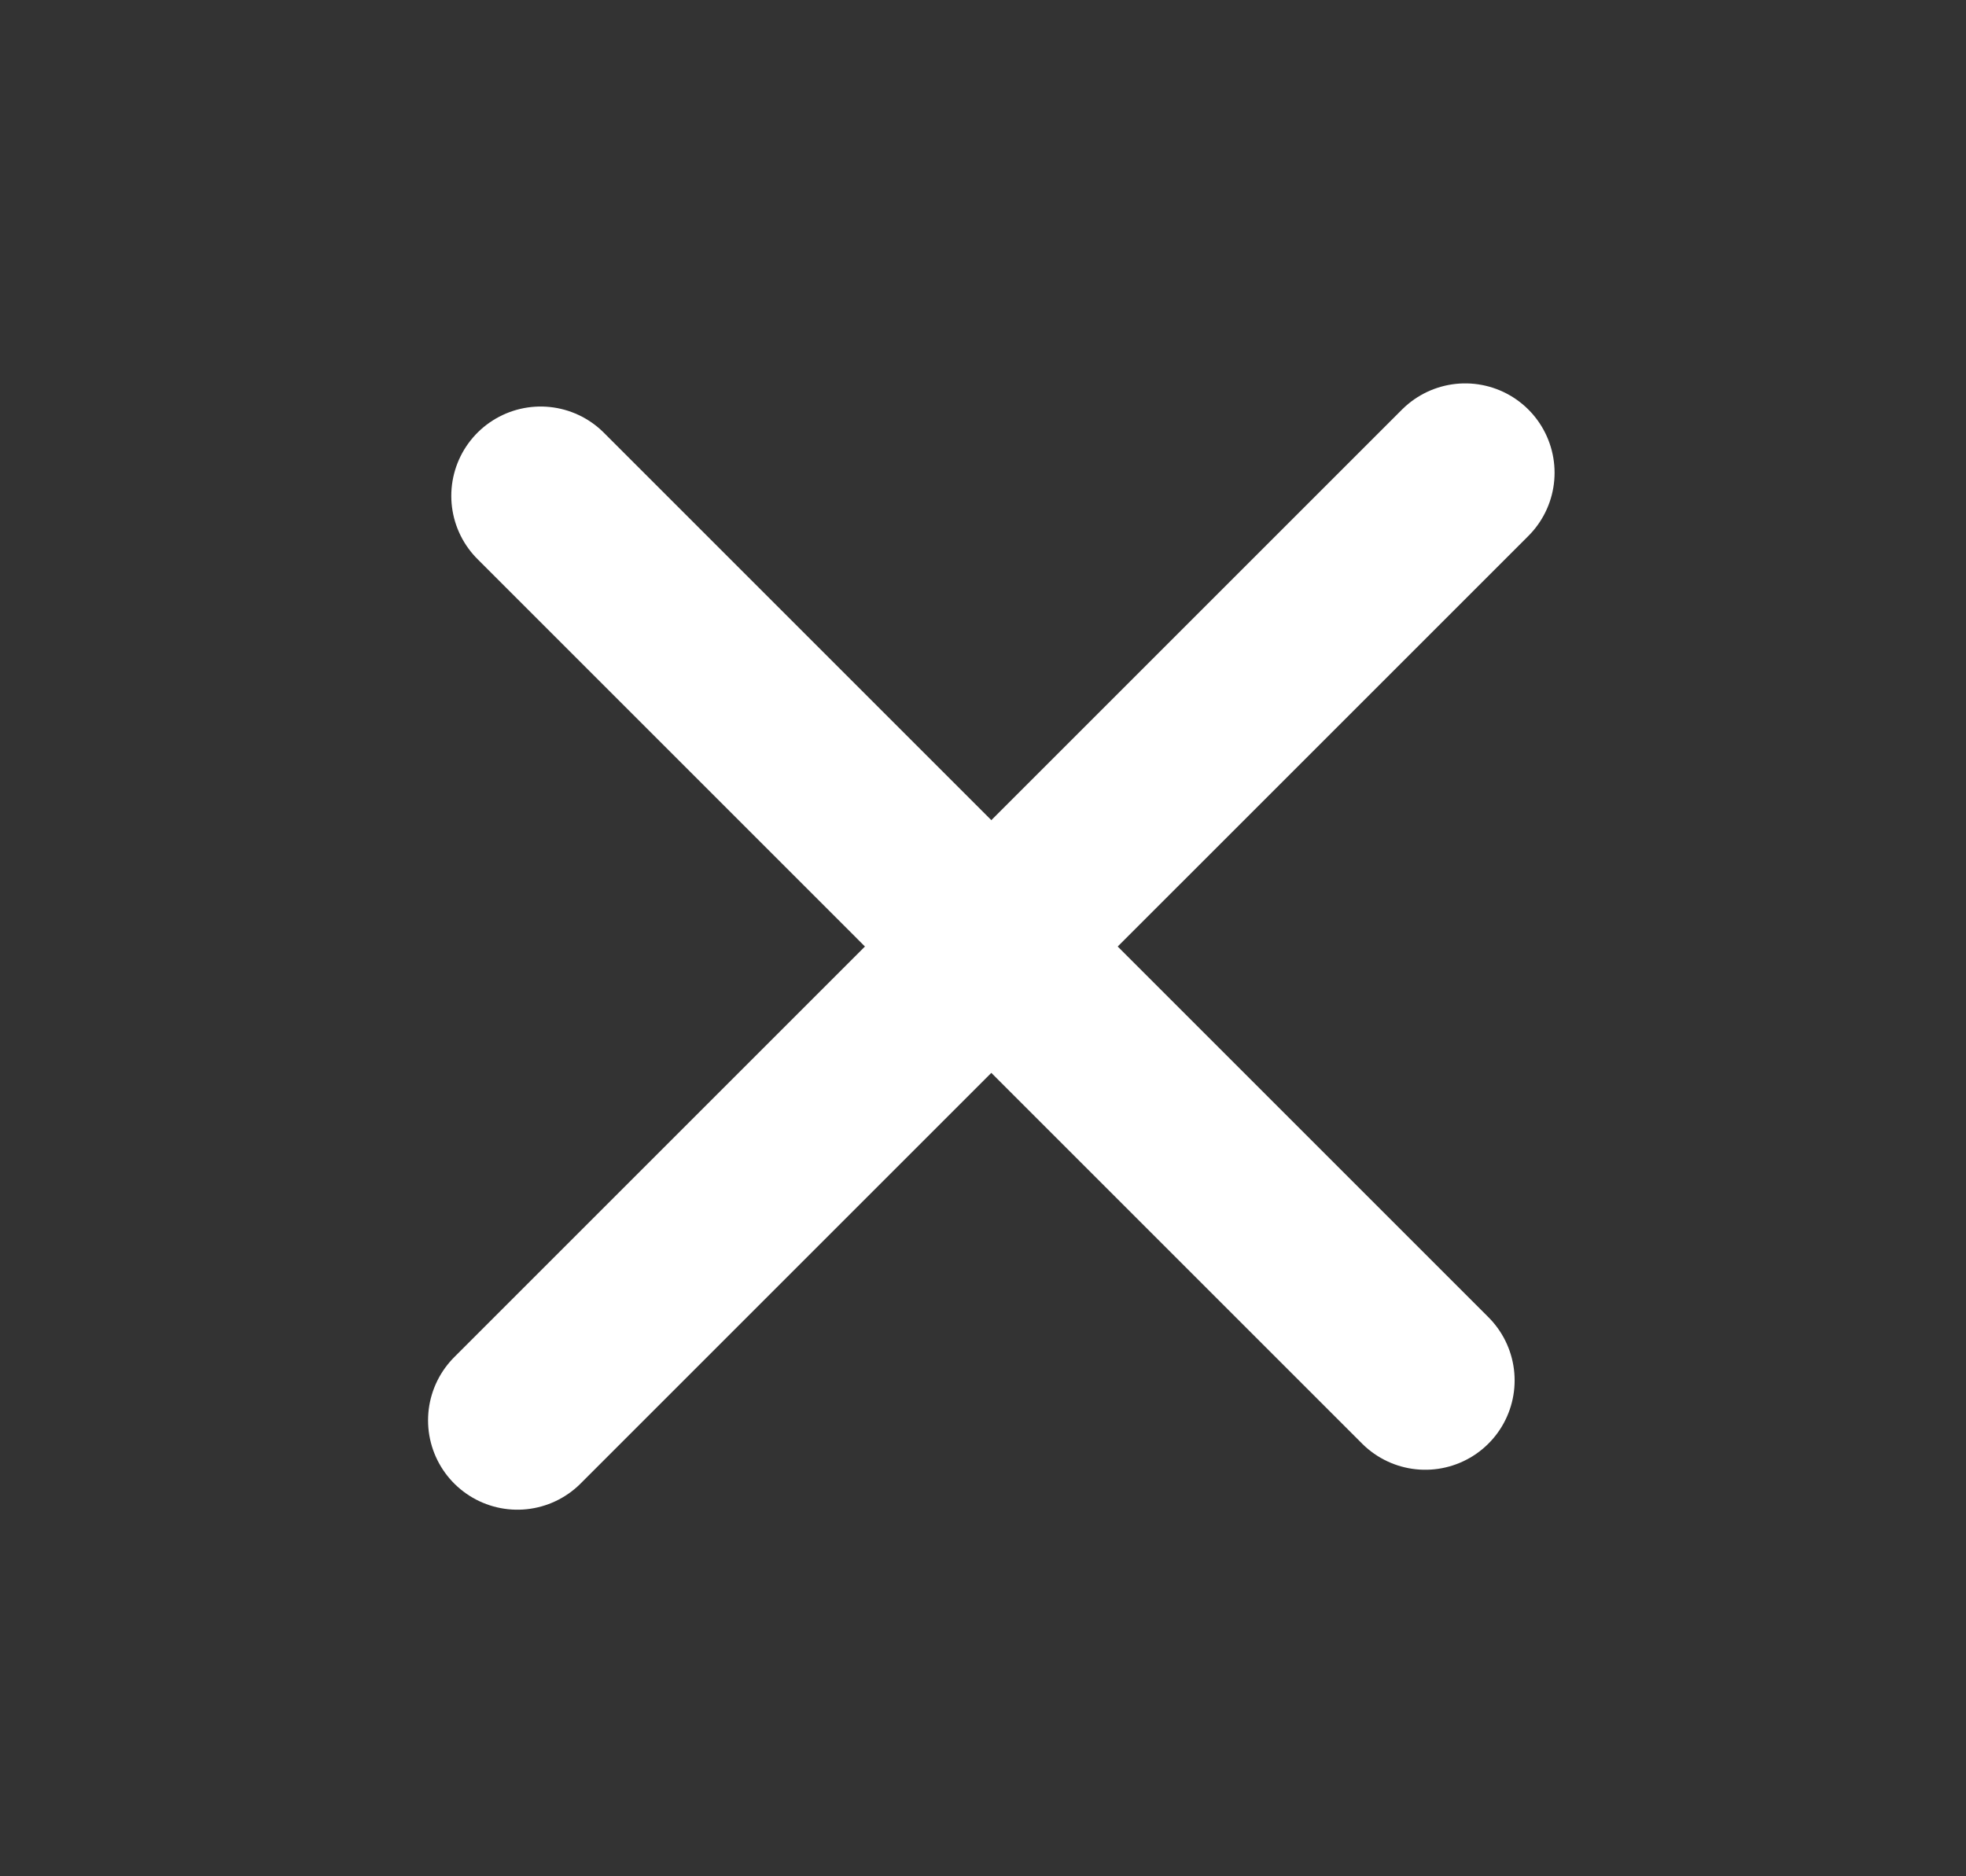
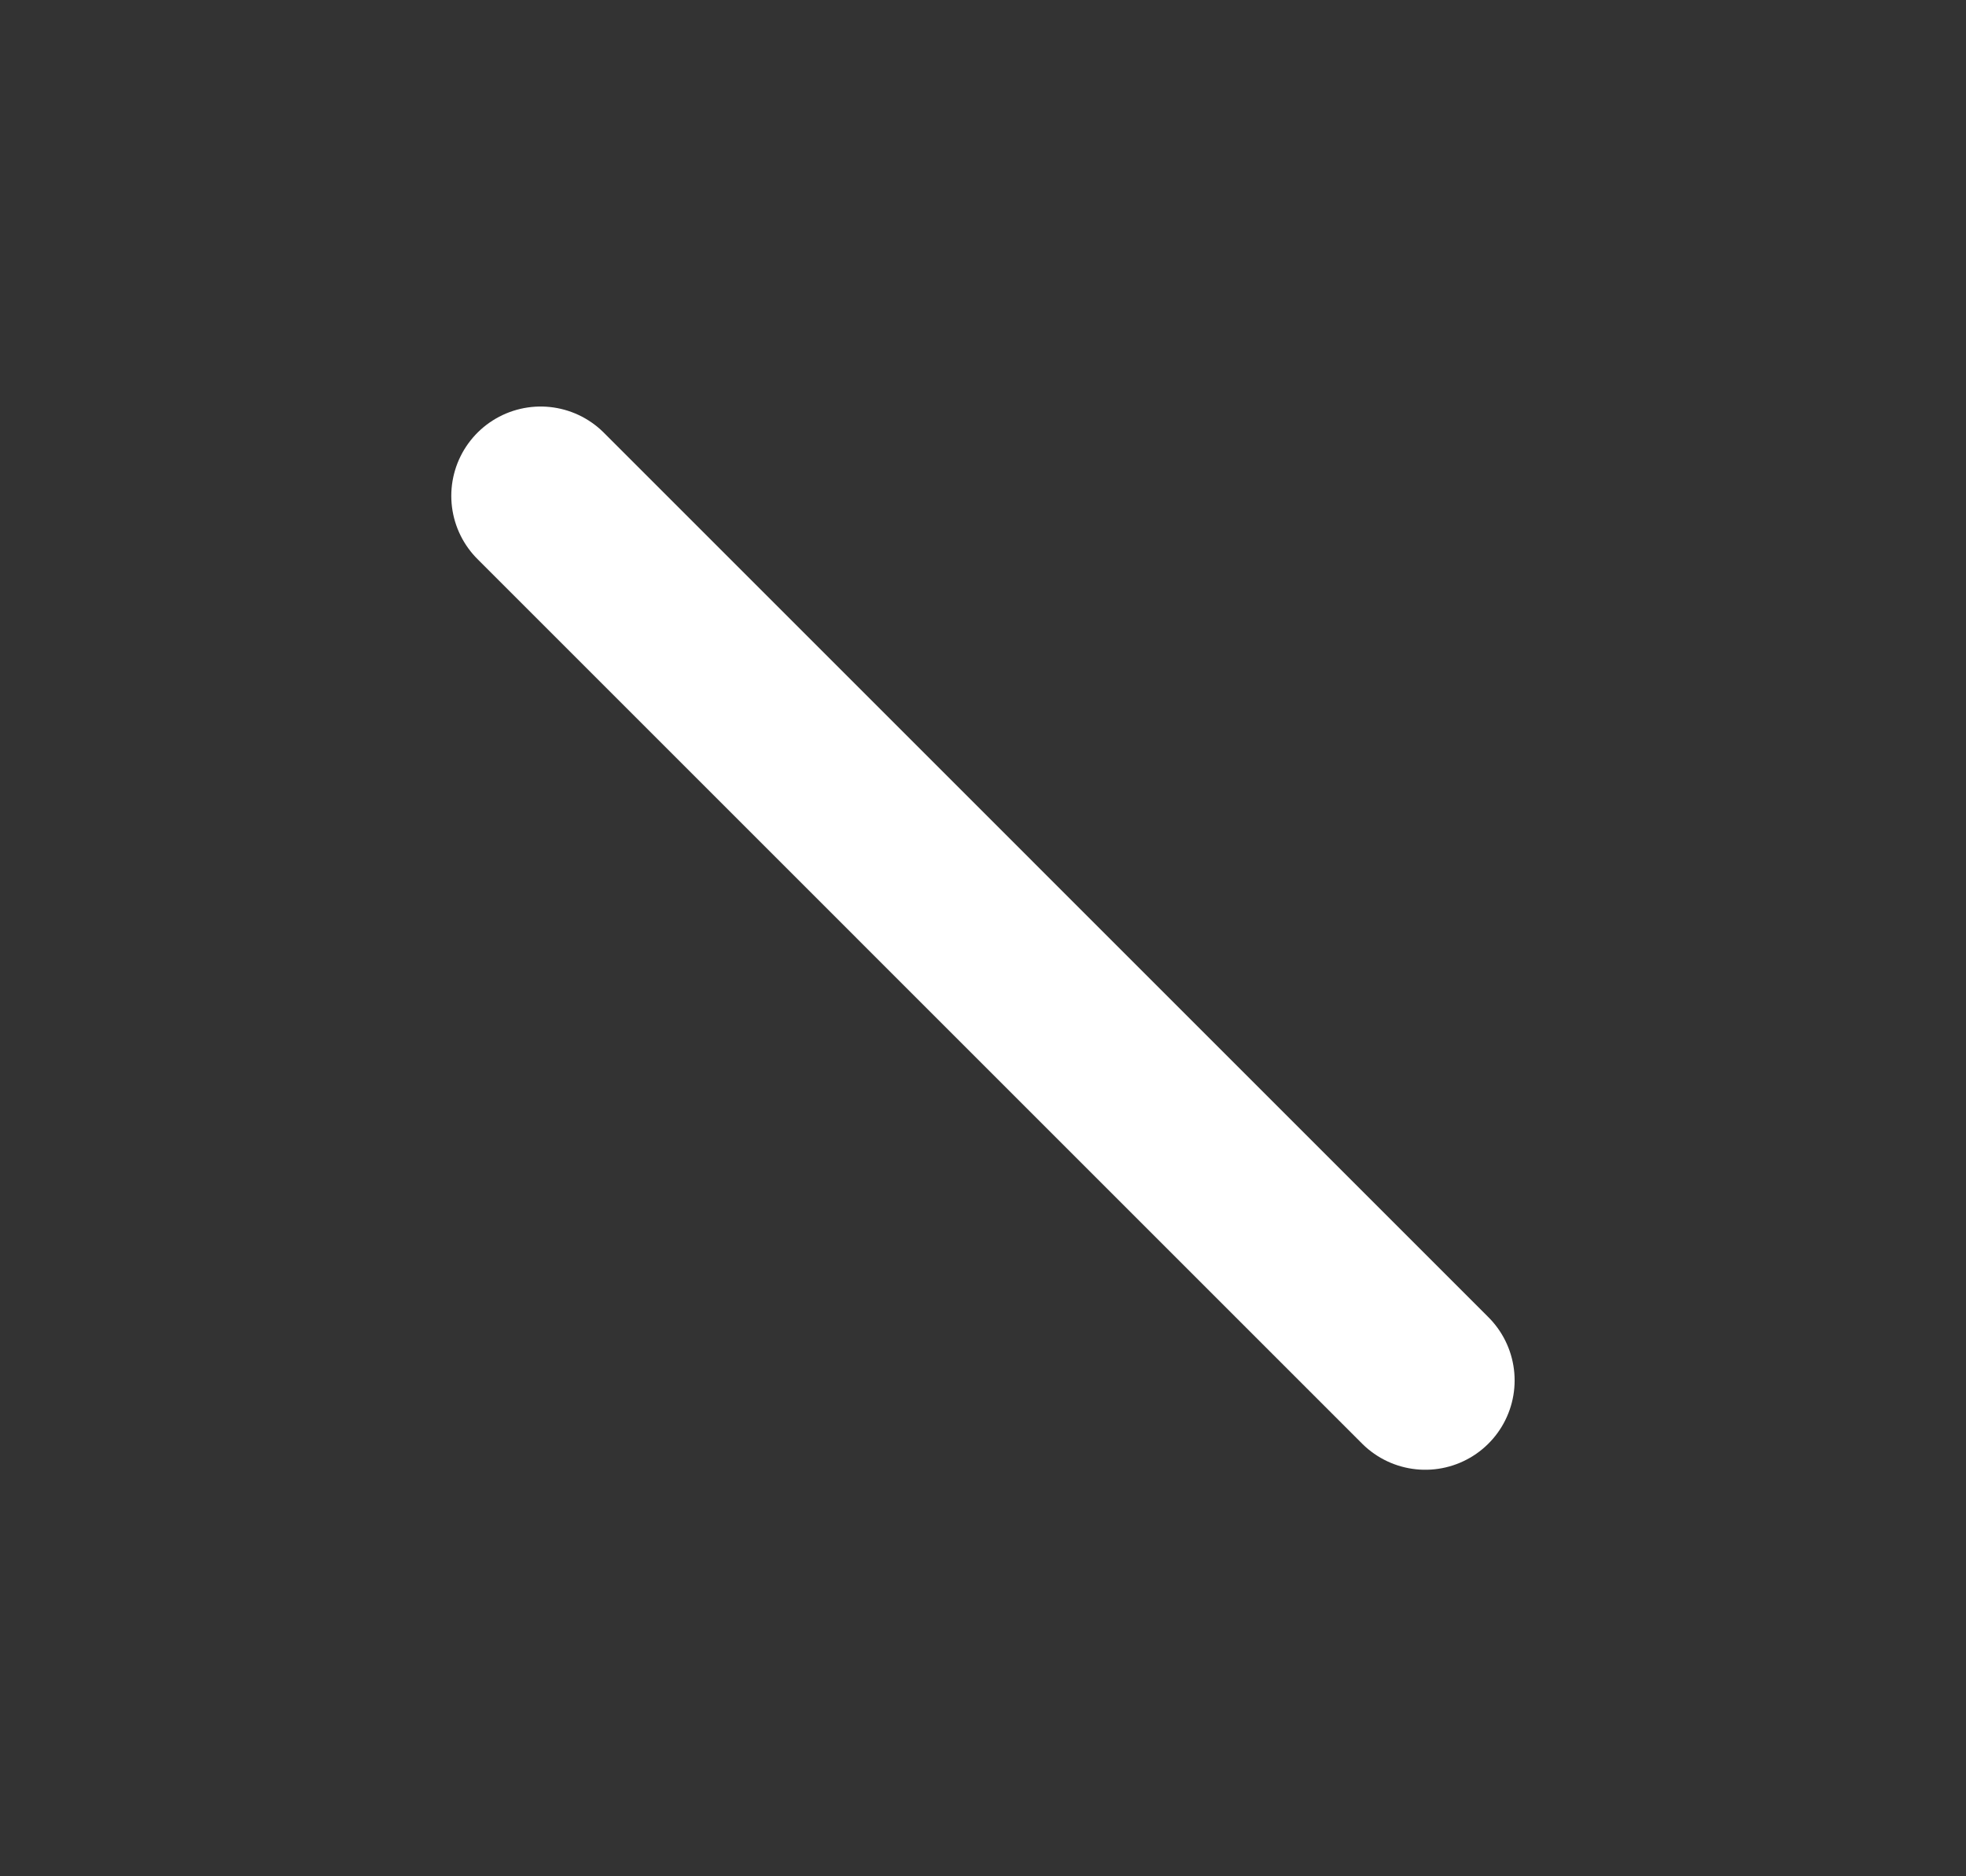
<svg xmlns="http://www.w3.org/2000/svg" width="22" height="21" viewBox="0 0 22 21" fill="none">
  <rect x="0" y="0" width="22" height="21" fill="#333333" stroke="none" />
-   <path d="M16.396 5.291L5.79 15.897" stroke="white" stroke-width="2" stroke-linecap="round" />
  <path d="M15.949 15.45L6.05 5.55" stroke="white" stroke-width="2" stroke-linecap="round" />
</svg>